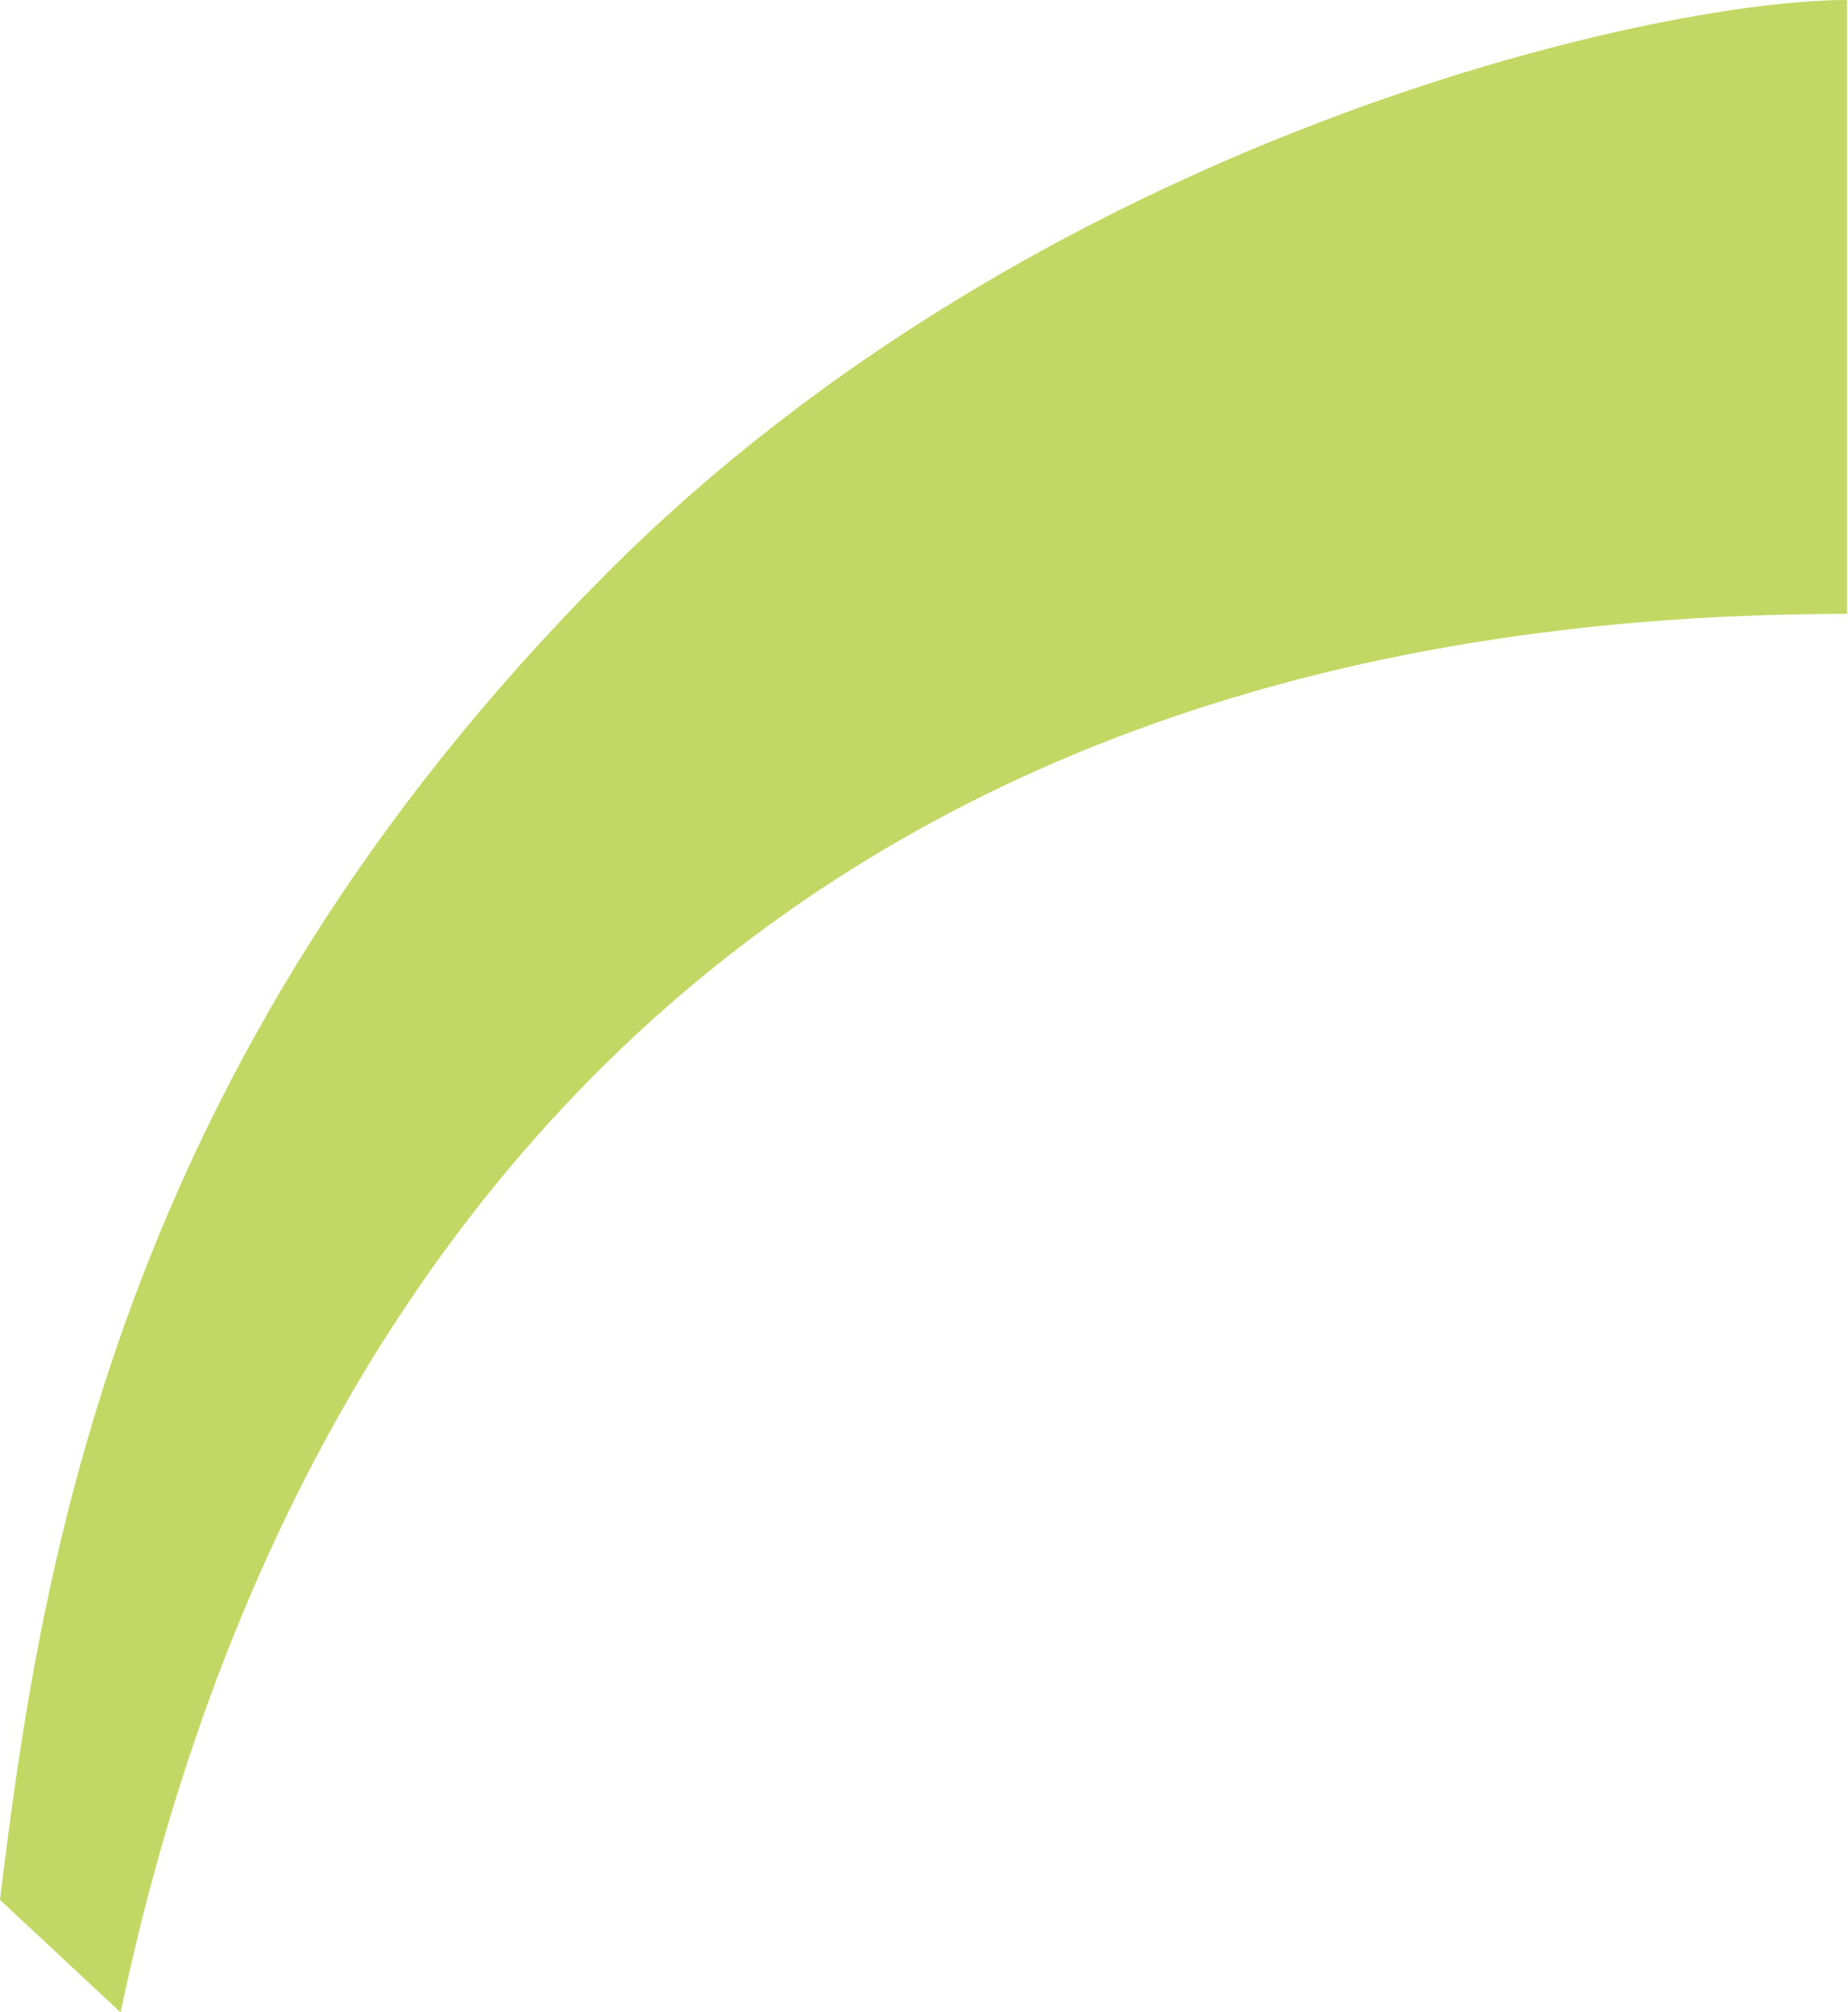
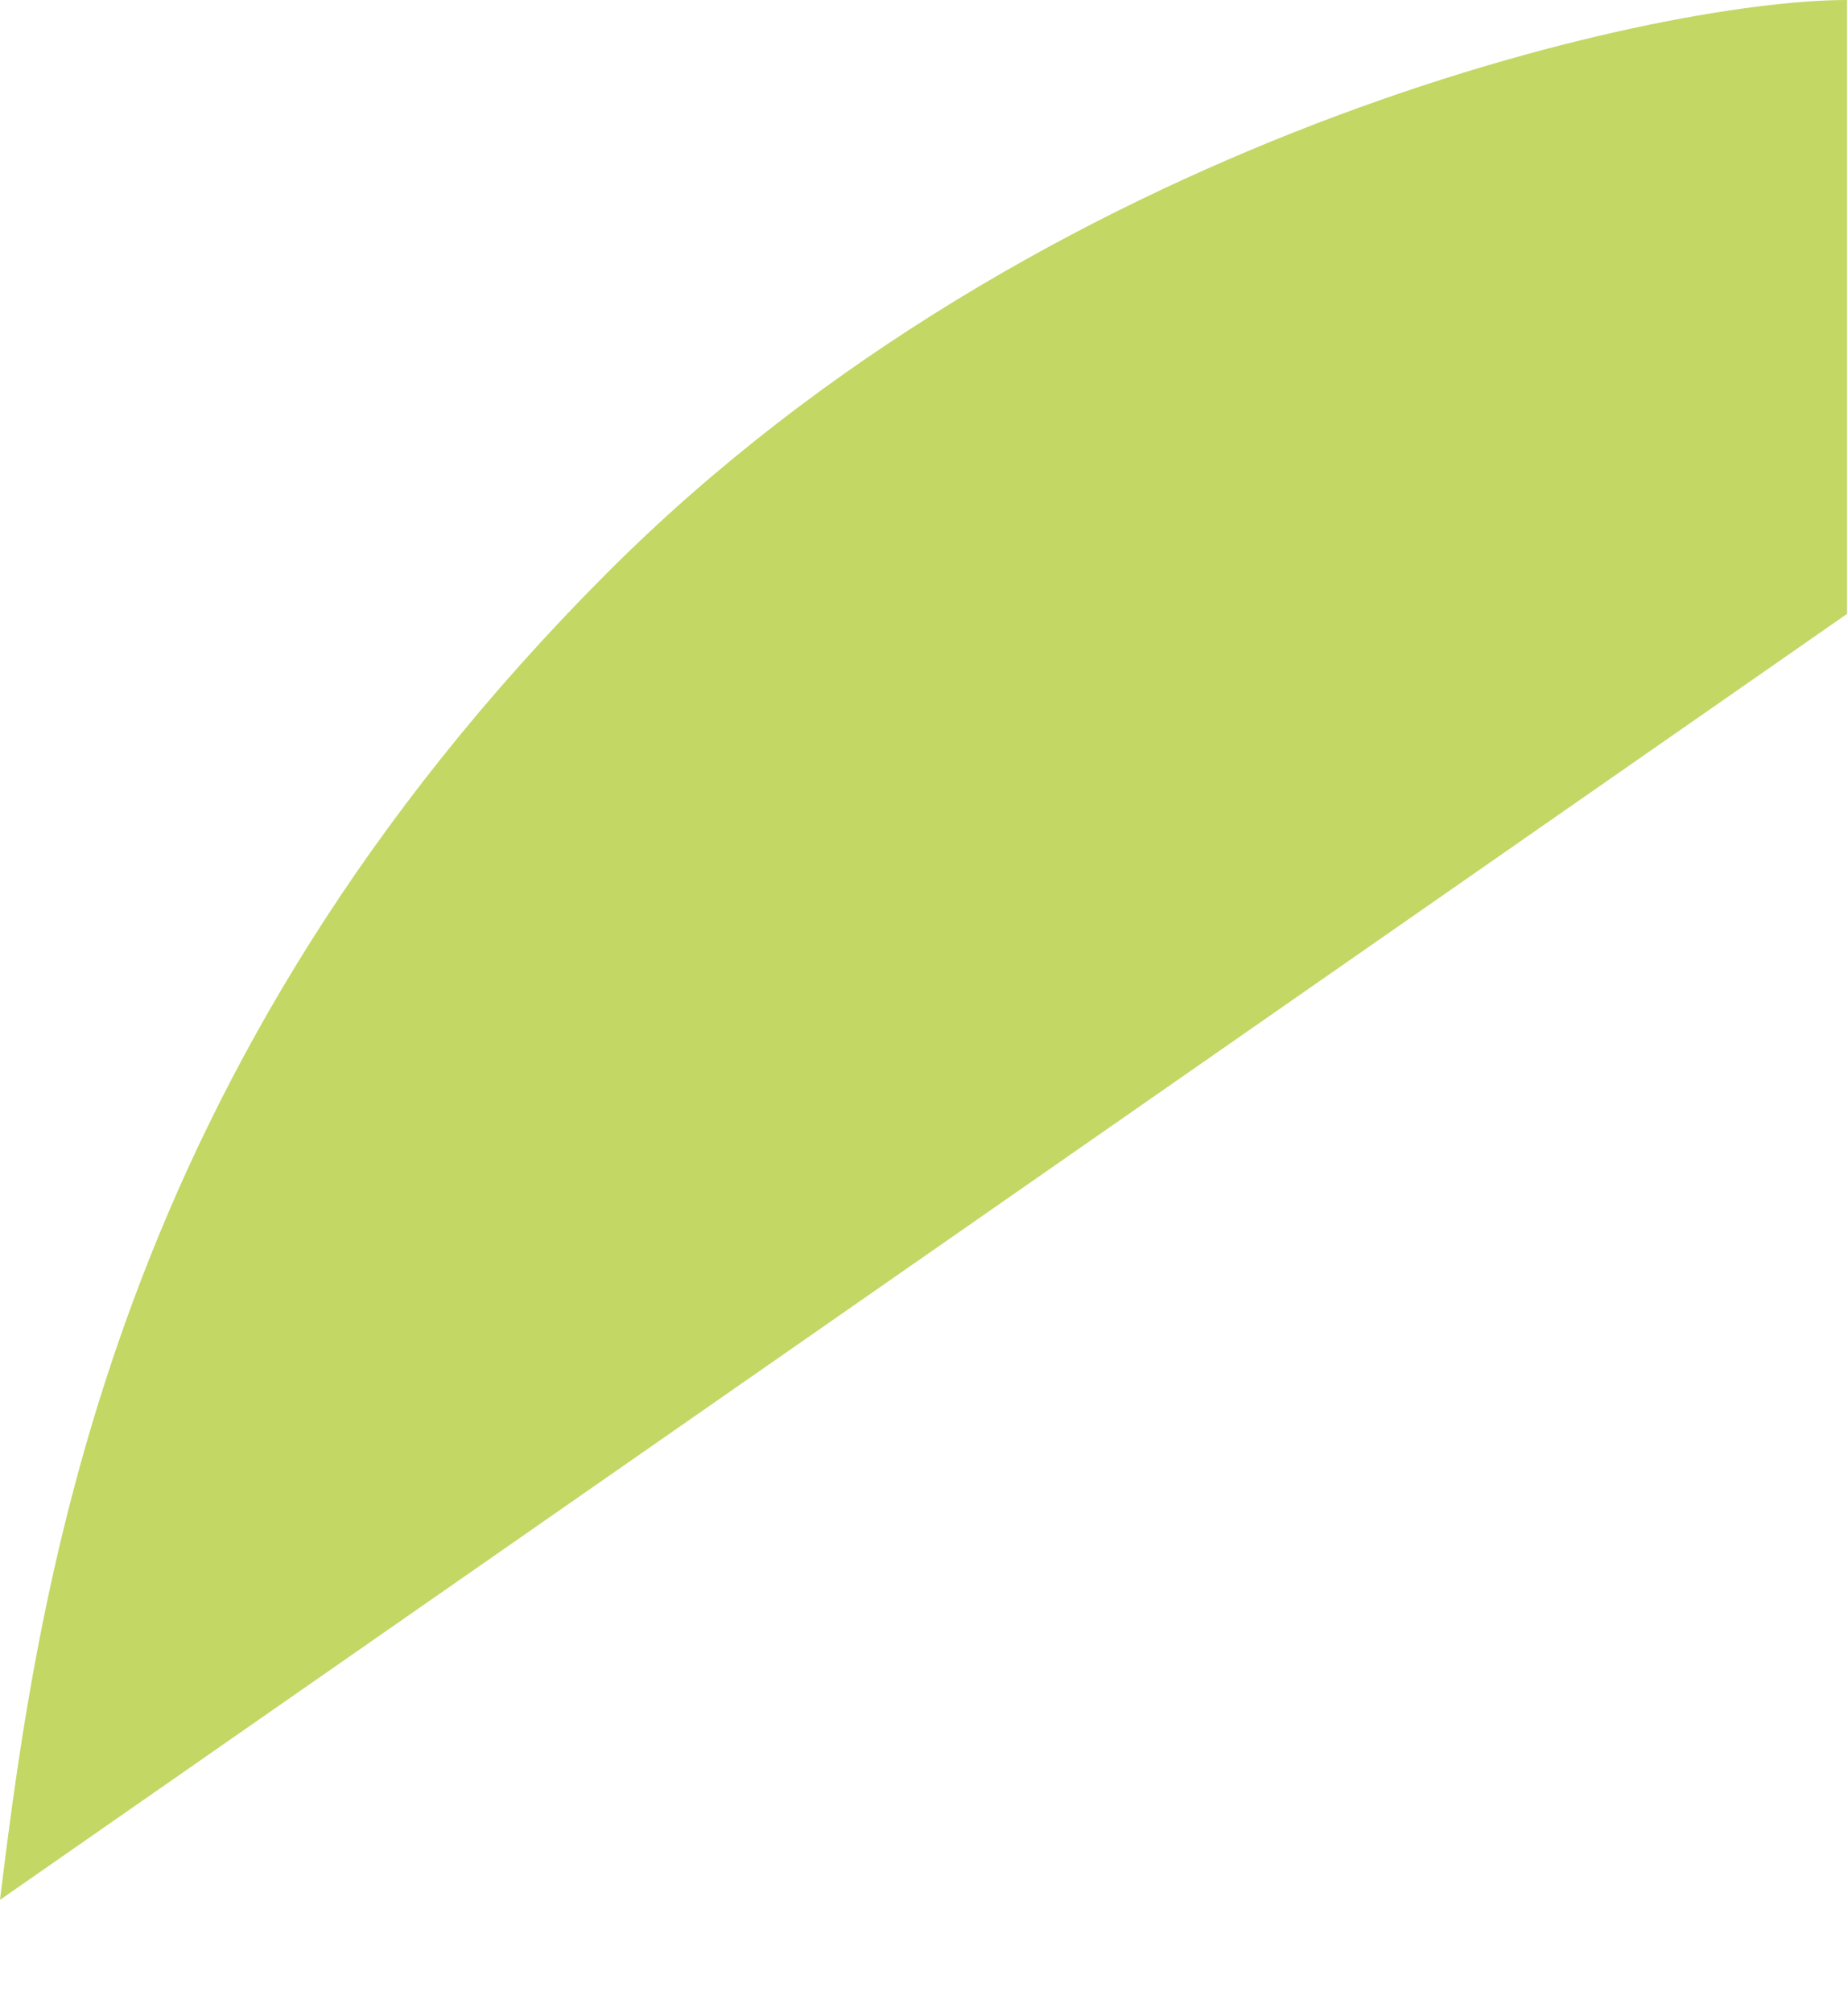
<svg xmlns="http://www.w3.org/2000/svg" width="982" height="1069" viewBox="0 0 982 1069" fill="none">
-   <path d="M981.502 326.093C376.259 326.093 139.397 709.876 64.099 1069L0 1009.23C21.206 835.706 61.059 566.237 322.826 304.124C553.203 73.443 877.854 0 981.502 0V326.093Z" fill="#C3D764" />
+   <path d="M981.502 326.093L0 1009.23C21.206 835.706 61.059 566.237 322.826 304.124C553.203 73.443 877.854 0 981.502 0V326.093Z" fill="#C3D764" />
</svg>